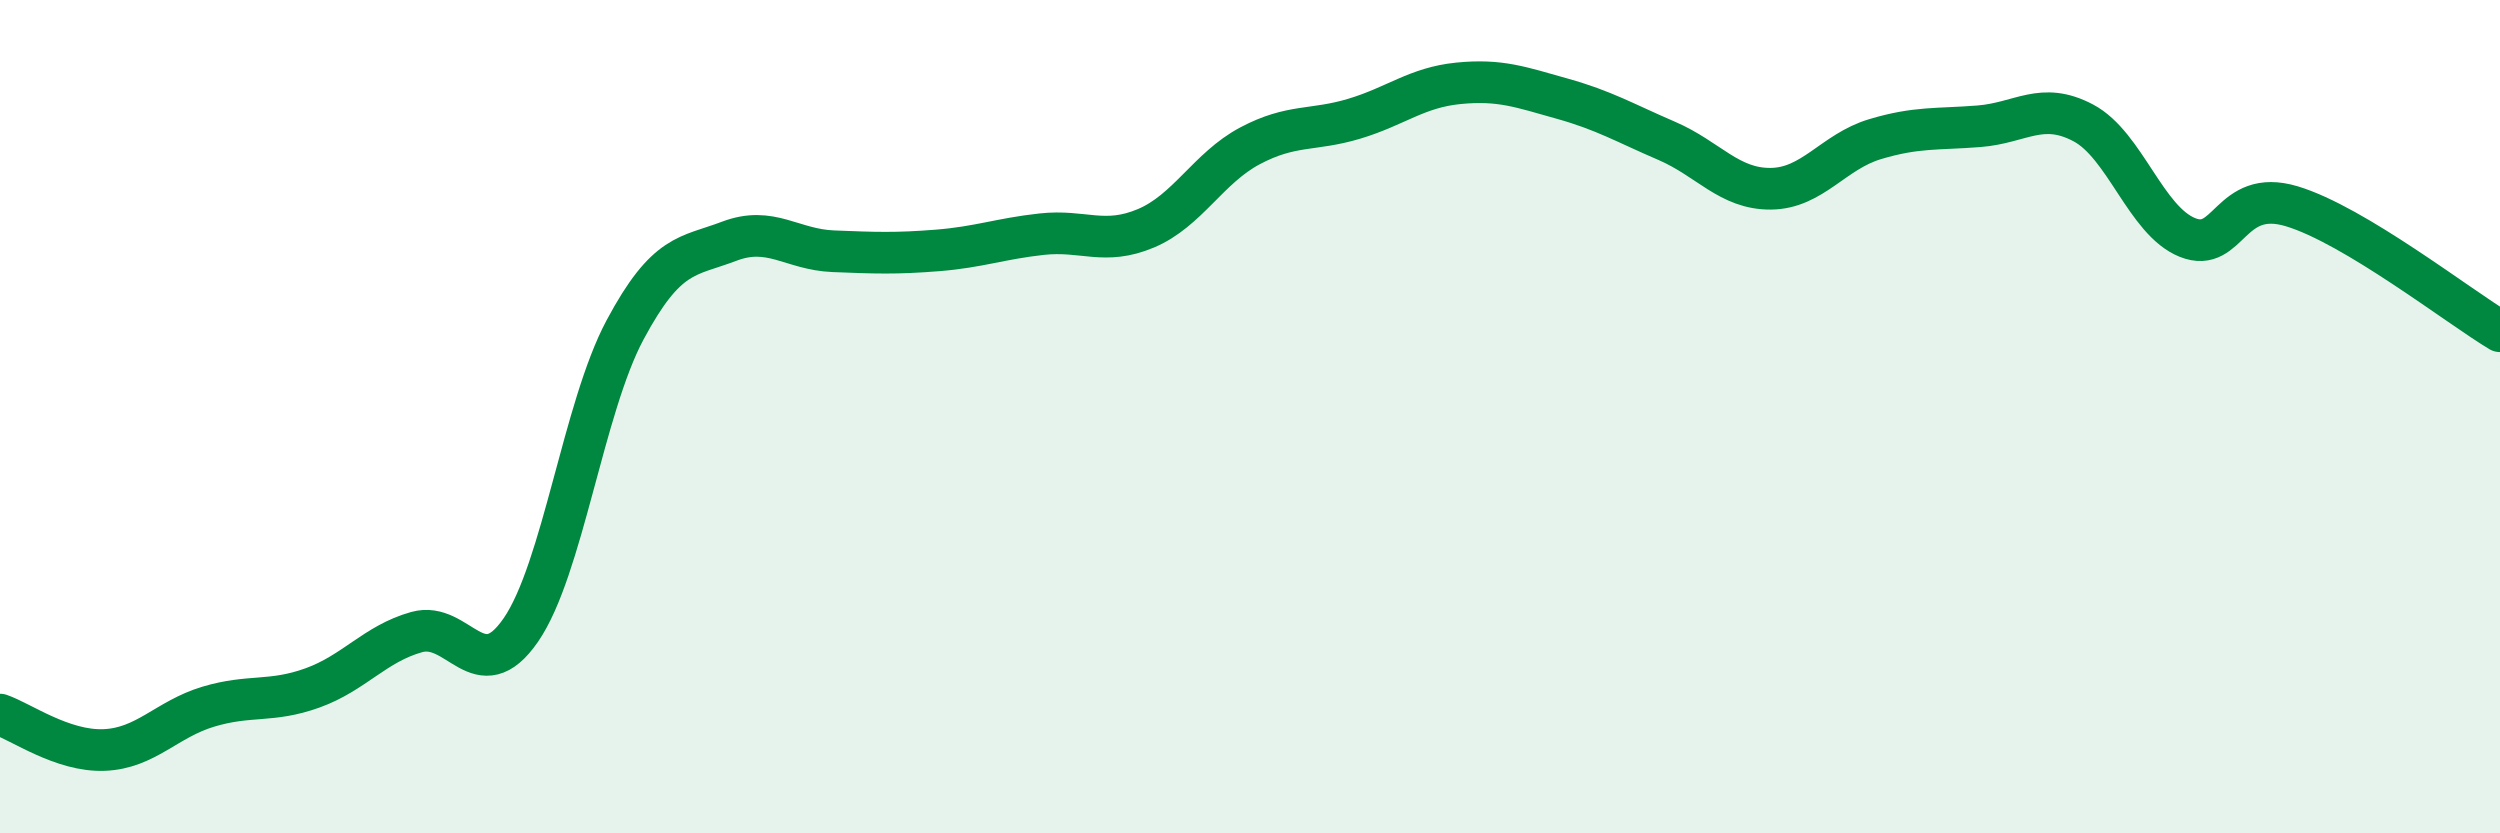
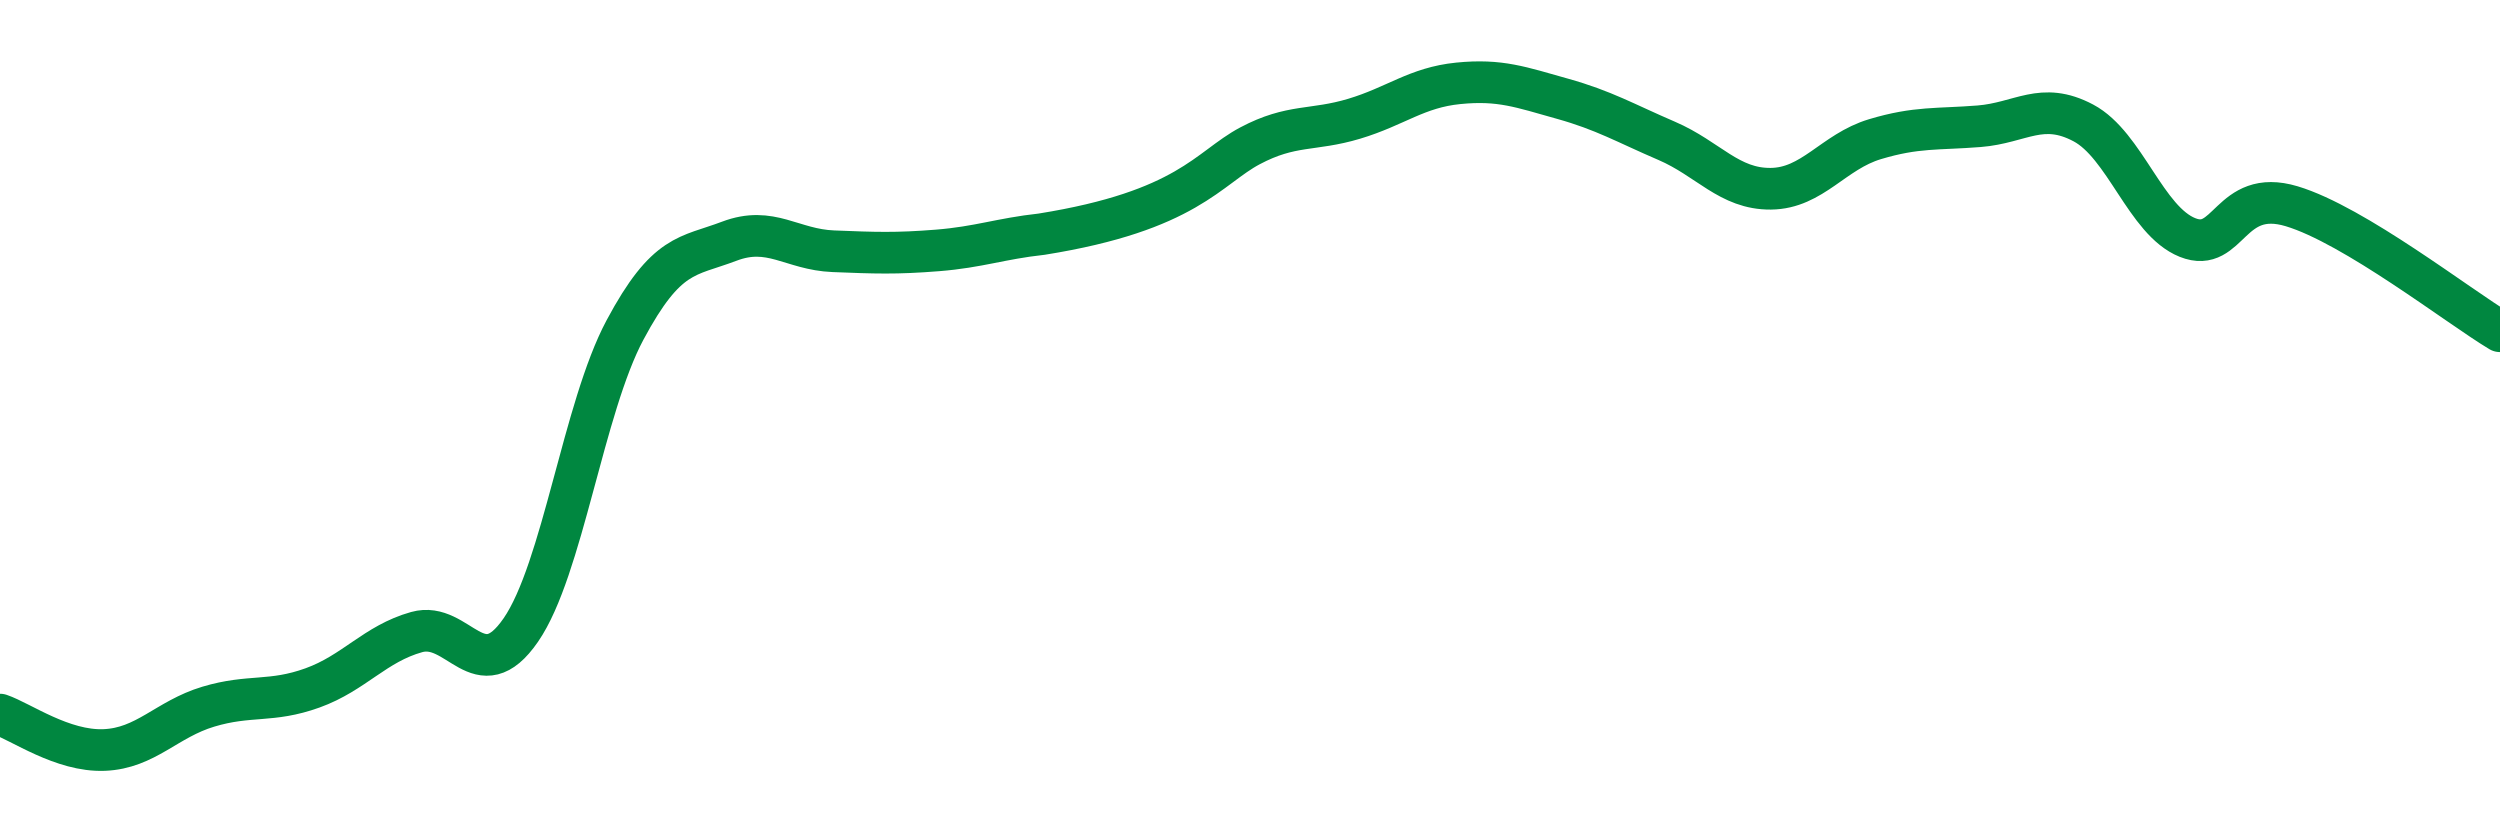
<svg xmlns="http://www.w3.org/2000/svg" width="60" height="20" viewBox="0 0 60 20">
-   <path d="M 0,17.15 C 0.5,17.32 1.5,18.04 2.5,18 C 3.5,17.96 4,17.26 5,16.96 C 6,16.66 6.5,16.87 7.5,16.51 C 8.5,16.15 9,15.45 10,15.17 C 11,14.89 11.5,16.57 12.5,15.12 C 13.5,13.67 14,9.79 15,7.92 C 16,6.05 16.5,6.17 17.5,5.79 C 18.5,5.41 19,5.99 20,6.03 C 21,6.07 21.5,6.09 22.5,6.01 C 23.5,5.93 24,5.73 25,5.62 C 26,5.51 26.5,5.9 27.5,5.48 C 28.5,5.06 29,4.03 30,3.5 C 31,2.97 31.5,3.15 32.5,2.85 C 33.5,2.55 34,2.1 35,2 C 36,1.9 36.5,2.09 37.5,2.37 C 38.5,2.65 39,2.95 40,3.38 C 41,3.81 41.5,4.54 42.5,4.53 C 43.5,4.52 44,3.64 45,3.34 C 46,3.04 46.5,3.11 47.5,3.03 C 48.5,2.95 49,2.42 50,2.95 C 51,3.48 51.5,5.3 52.5,5.7 C 53.5,6.1 53.5,4.5 55,4.95 C 56.5,5.4 59,7.35 60,7.95L60 20L0 20Z" fill="#008740" opacity="0.1" stroke-linecap="round" stroke-linejoin="round" />
-   <path d="M 0,17.15 C 0.5,17.32 1.5,18.04 2.5,18 C 3.5,17.96 4,17.26 5,16.96 C 6,16.66 6.5,16.87 7.5,16.51 C 8.5,16.15 9,15.45 10,15.17 C 11,14.89 11.5,16.57 12.5,15.12 C 13.5,13.67 14,9.79 15,7.92 C 16,6.05 16.5,6.17 17.5,5.79 C 18.5,5.41 19,5.99 20,6.03 C 21,6.07 21.5,6.09 22.5,6.01 C 23.5,5.93 24,5.73 25,5.62 C 26,5.51 26.5,5.9 27.5,5.48 C 28.5,5.06 29,4.03 30,3.5 C 31,2.97 31.5,3.15 32.5,2.85 C 33.5,2.55 34,2.1 35,2 C 36,1.9 36.5,2.09 37.5,2.37 C 38.5,2.65 39,2.95 40,3.38 C 41,3.81 41.5,4.54 42.5,4.53 C 43.5,4.52 44,3.64 45,3.34 C 46,3.04 46.5,3.11 47.5,3.03 C 48.5,2.95 49,2.42 50,2.95 C 51,3.48 51.5,5.3 52.5,5.7 C 53.5,6.1 53.5,4.5 55,4.95 C 56.5,5.4 59,7.35 60,7.95" stroke="#008740" stroke-width="1" fill="none" stroke-linecap="round" stroke-linejoin="round" />
+   <path d="M 0,17.15 C 0.5,17.32 1.5,18.04 2.5,18 C 3.5,17.96 4,17.26 5,16.96 C 6,16.66 6.5,16.87 7.5,16.51 C 8.5,16.15 9,15.45 10,15.17 C 11,14.89 11.5,16.57 12.5,15.12 C 13.5,13.67 14,9.79 15,7.92 C 16,6.05 16.5,6.17 17.5,5.79 C 18.5,5.41 19,5.99 20,6.03 C 21,6.07 21.5,6.09 22.5,6.01 C 23.5,5.93 24,5.73 25,5.62 C 28.5,5.06 29,4.03 30,3.5 C 31,2.97 31.5,3.15 32.5,2.85 C 33.5,2.55 34,2.1 35,2 C 36,1.9 36.5,2.09 37.5,2.37 C 38.5,2.65 39,2.95 40,3.38 C 41,3.81 41.5,4.54 42.5,4.53 C 43.5,4.52 44,3.64 45,3.34 C 46,3.04 46.5,3.11 47.5,3.03 C 48.5,2.95 49,2.42 50,2.95 C 51,3.48 51.5,5.3 52.5,5.7 C 53.5,6.1 53.5,4.5 55,4.95 C 56.5,5.4 59,7.35 60,7.95" stroke="#008740" stroke-width="1" fill="none" stroke-linecap="round" stroke-linejoin="round" />
</svg>